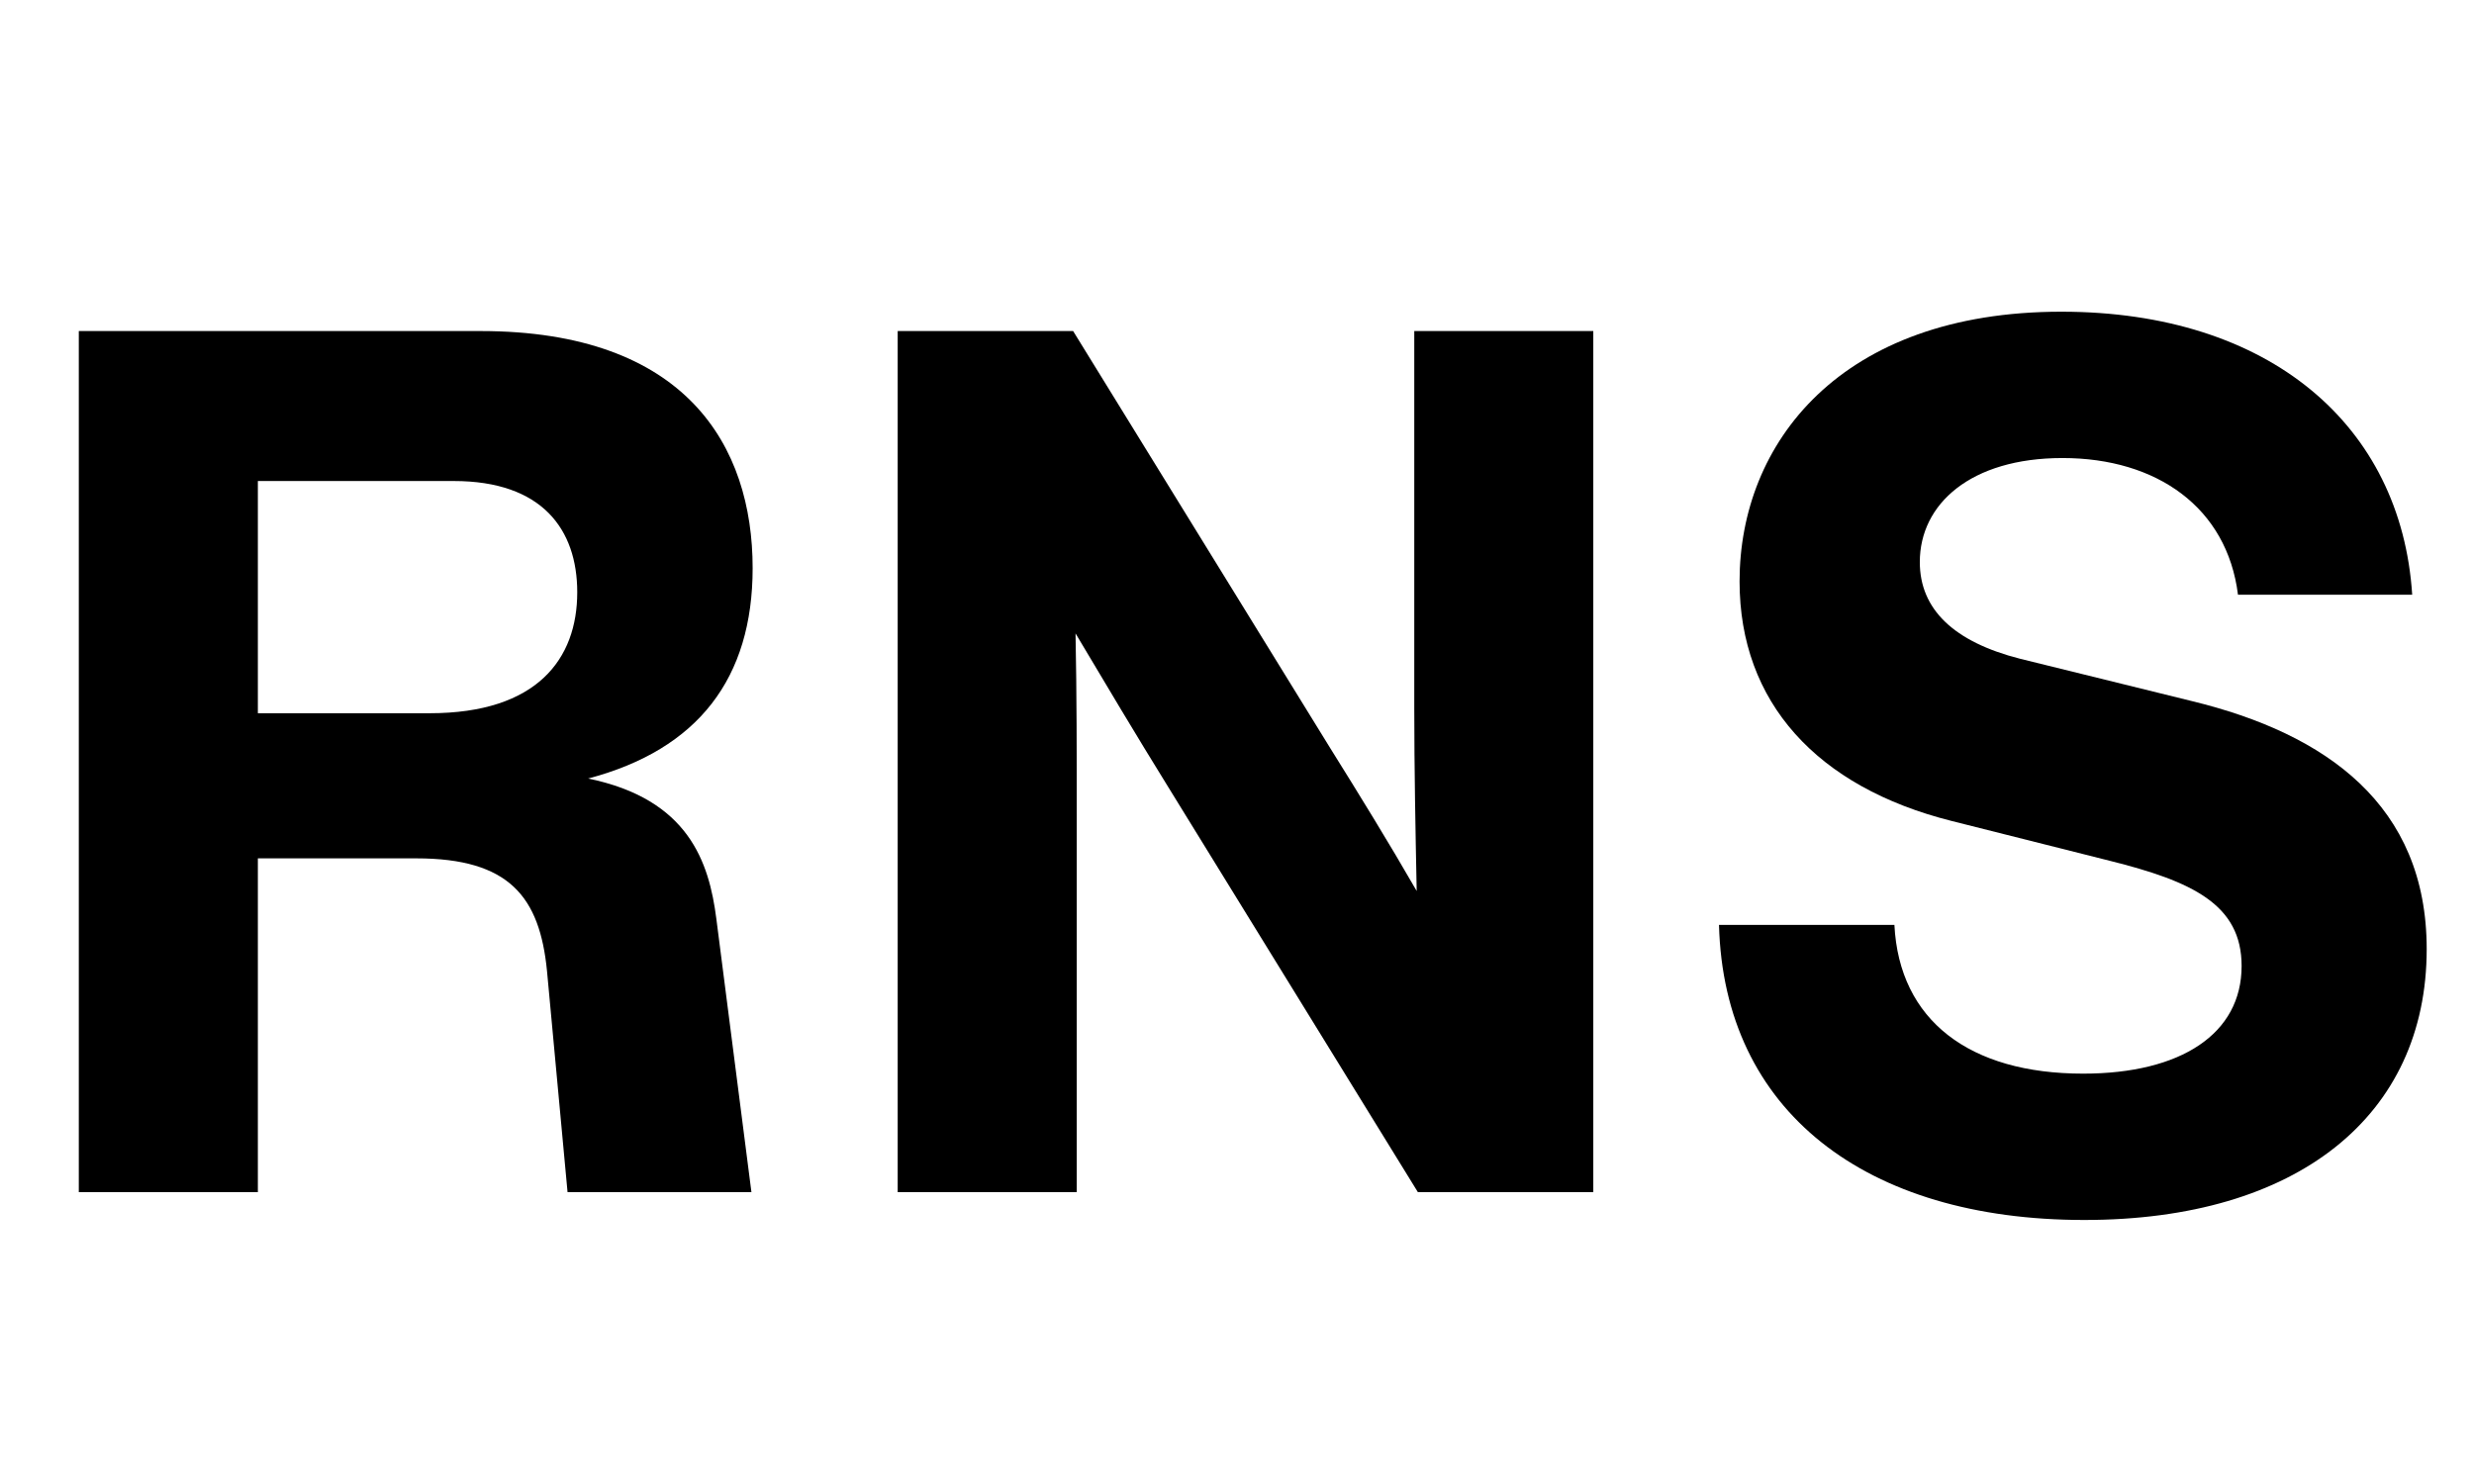
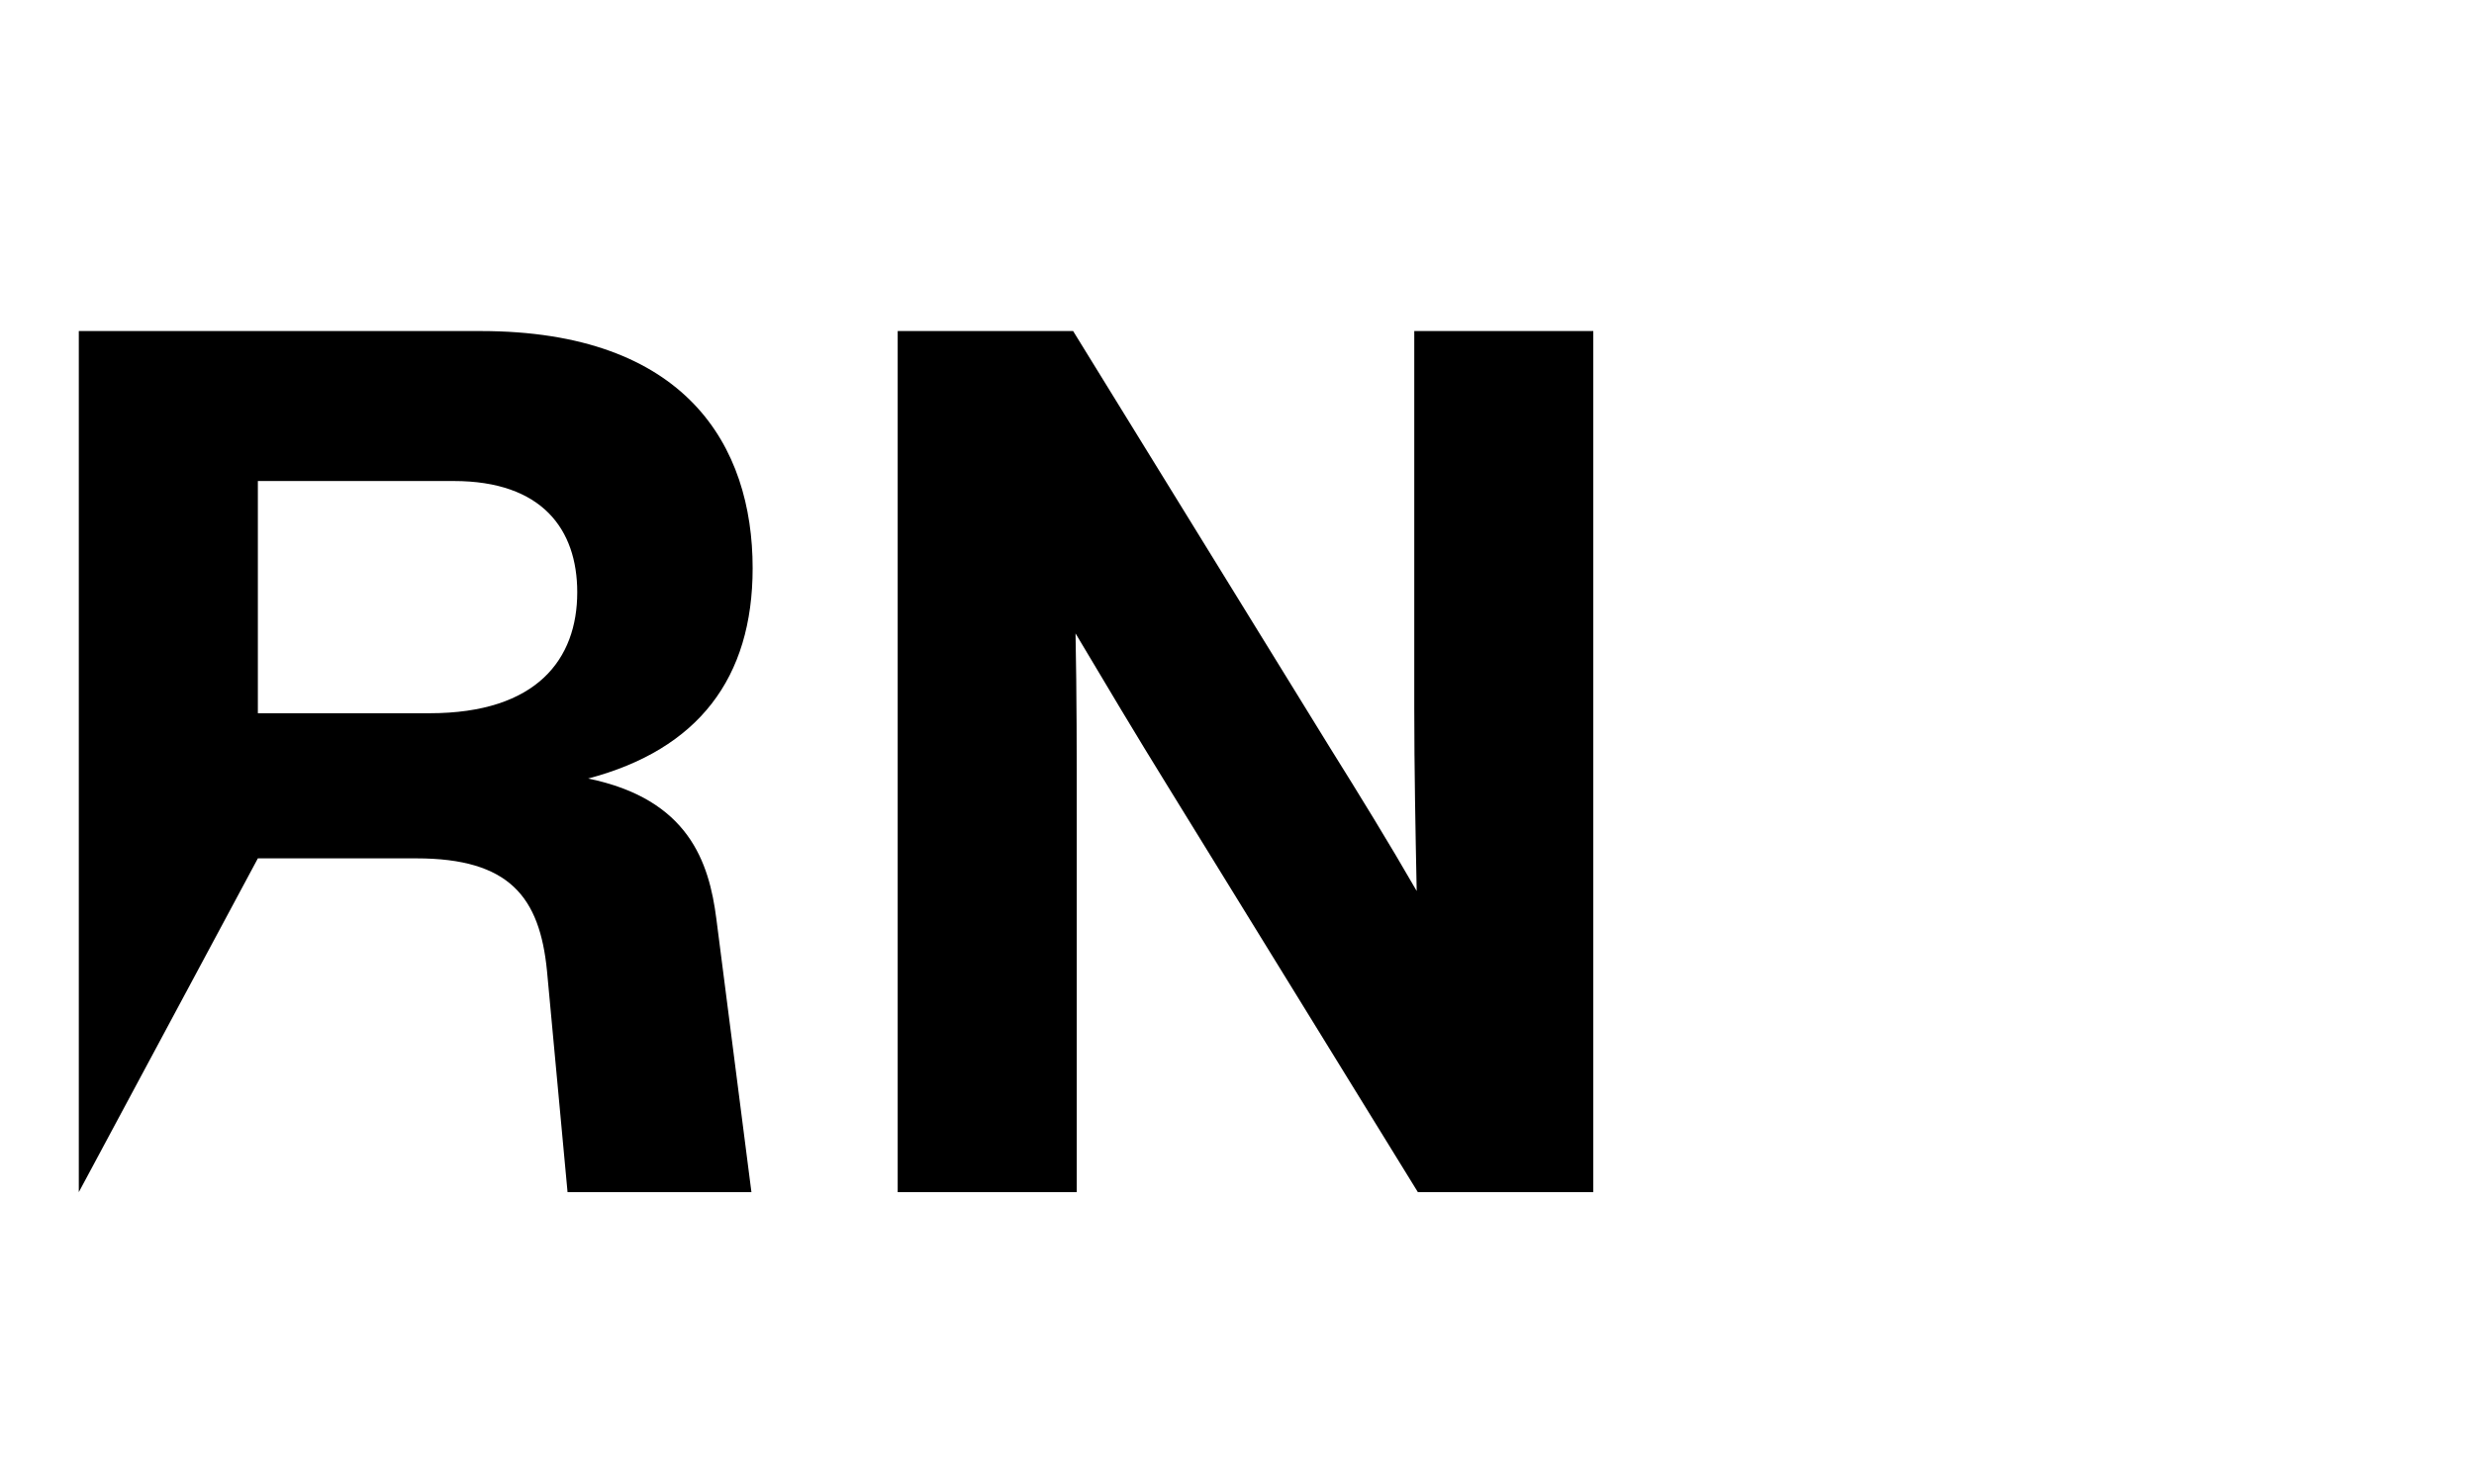
<svg xmlns="http://www.w3.org/2000/svg" width="500" zoomAndPan="magnify" viewBox="0 0 375 225" height="300" preserveAspectRatio="xMidYMid meet" version="1.0">
  <defs>
    <g />
  </defs>
  <g fill="#000000" fill-opacity="1">
    <g transform="translate(0.027, 180.751)">
      <g>
-         <path d="M 89.117 -62.711 C 105.805 -67.113 114.055 -77.934 114.055 -94.617 C 114.055 -113.137 103.969 -130.559 72.797 -130.559 L 11.918 -130.559 L 11.918 0 L 39.059 0 L 39.059 -50.609 L 63.078 -50.609 C 77.199 -50.609 81.781 -44.742 82.883 -33.555 L 86 0 L 113.871 0 L 108.555 -41.441 C 107.453 -50.059 104.336 -59.594 89.117 -62.711 Z M 39.059 -107.82 L 68.762 -107.82 C 82.148 -107.82 87.469 -100.484 87.469 -90.949 C 87.469 -80.867 81.414 -72.613 65.098 -72.613 L 39.059 -72.613 Z M 39.059 -107.82 " />
+         <path d="M 89.117 -62.711 C 105.805 -67.113 114.055 -77.934 114.055 -94.617 C 114.055 -113.137 103.969 -130.559 72.797 -130.559 L 11.918 -130.559 L 11.918 0 L 39.059 -50.609 L 63.078 -50.609 C 77.199 -50.609 81.781 -44.742 82.883 -33.555 L 86 0 L 113.871 0 L 108.555 -41.441 C 107.453 -50.059 104.336 -59.594 89.117 -62.711 Z M 39.059 -107.82 L 68.762 -107.82 C 82.148 -107.82 87.469 -100.484 87.469 -90.949 C 87.469 -80.867 81.414 -72.613 65.098 -72.613 L 39.059 -72.613 Z M 39.059 -107.82 " />
      </g>
    </g>
  </g>
  <g fill="#000000" fill-opacity="1">
    <g transform="translate(124.151, 180.751)">
      <g>
        <path d="M 90.219 -73.348 C 90.219 -64.18 90.402 -54.828 90.586 -45.66 C 86.367 -52.992 81.965 -60.145 77.383 -67.48 L 38.508 -130.559 L 11.918 -130.559 L 11.918 0 L 39.059 0 L 39.059 -57.211 C 39.059 -66.195 39.059 -75.547 38.875 -84.715 C 43.457 -77.016 48.043 -69.312 52.809 -61.613 L 90.766 0 L 117.355 0 L 117.355 -130.559 L 90.219 -130.559 Z M 90.219 -73.348 " />
      </g>
    </g>
  </g>
  <g fill="#000000" fill-opacity="1">
    <g transform="translate(253.408, 180.751)">
      <g>
-         <path d="M 62.527 4.219 C 94.801 4.219 114.422 -11.551 114.422 -36.855 C 114.422 -58.68 99.203 -69.496 78.848 -74.449 L 52.809 -80.867 C 42.727 -83.434 37.59 -88.383 37.59 -95.535 C 37.59 -104.336 45.293 -111.305 59.227 -111.305 C 73.531 -111.305 84.168 -103.785 85.816 -90.586 L 112.223 -90.586 C 110.57 -116.254 90.586 -133.492 59.043 -133.492 C 25.488 -133.492 10.27 -113.504 10.27 -92.602 C 10.27 -74.266 22.004 -61.43 42.359 -56.293 L 66.379 -50.242 C 78.848 -47.125 86.367 -43.641 86.367 -34.289 C 86.367 -24.02 77.199 -17.969 62.344 -17.969 C 45.109 -17.969 34.473 -26.039 33.738 -40.523 L 7.152 -40.523 C 7.887 -12.285 29.34 4.219 62.527 4.219 Z M 62.527 4.219 " />
-       </g>
+         </g>
    </g>
  </g>
</svg>